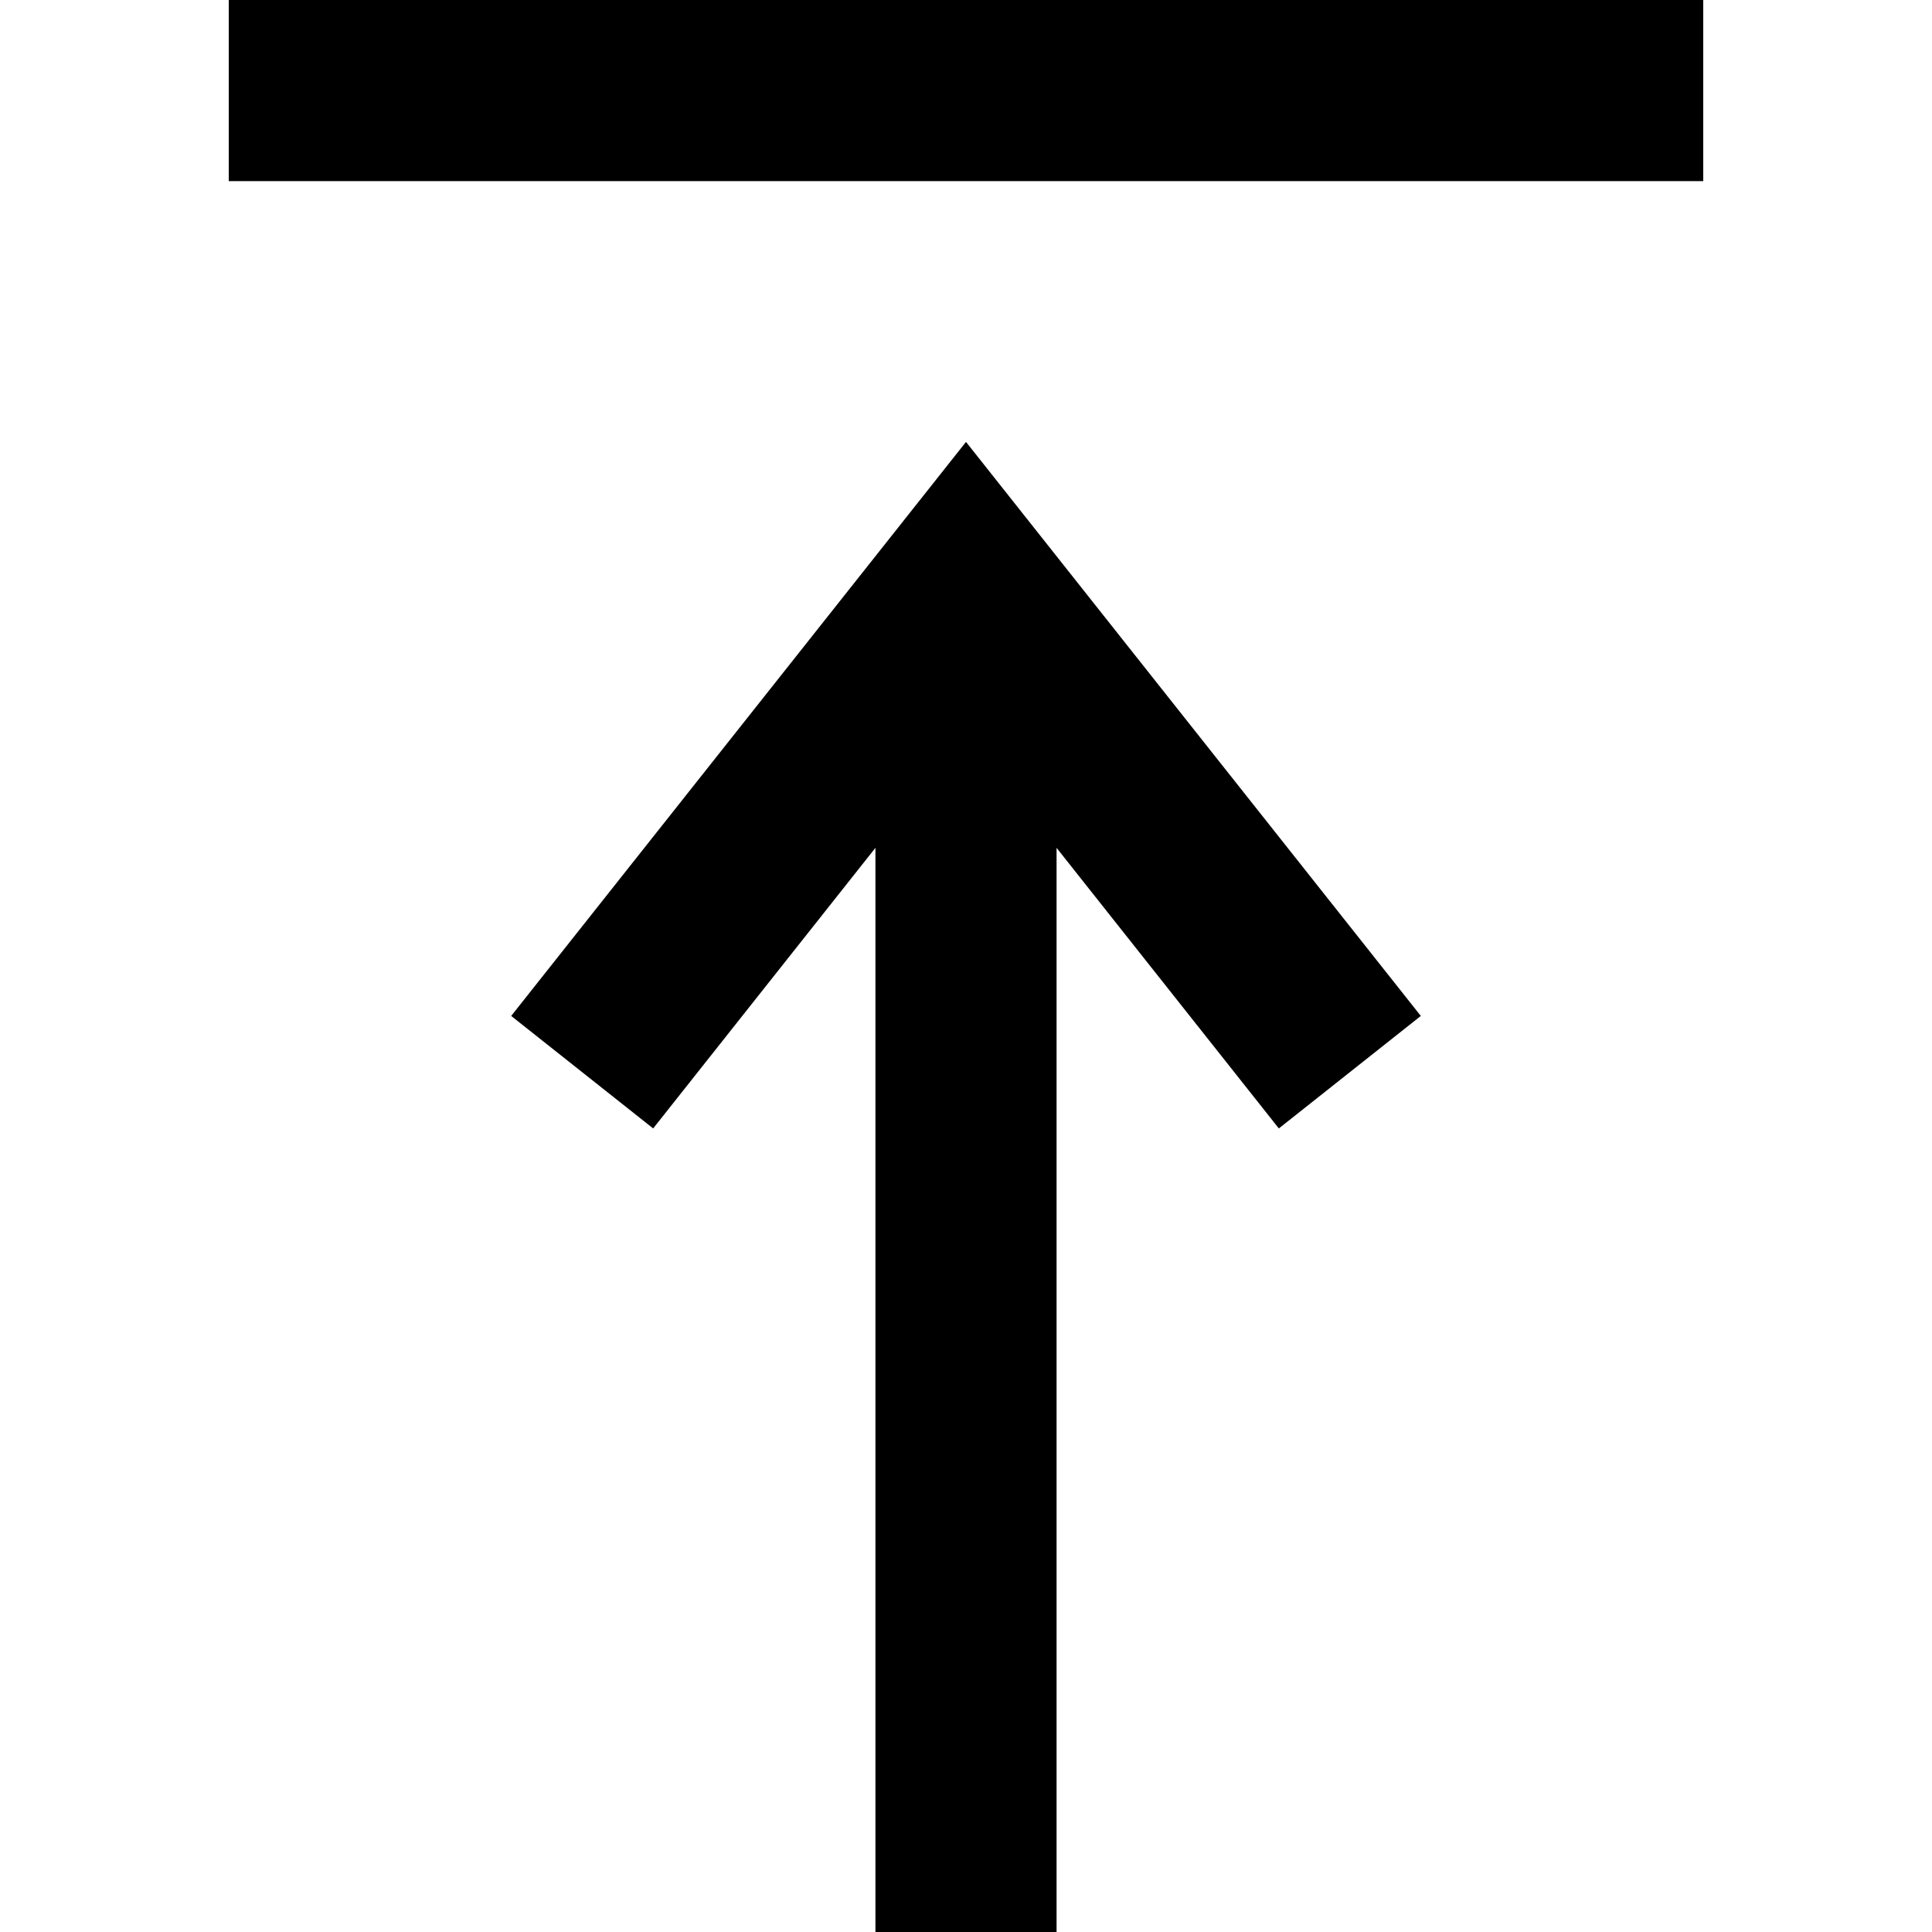
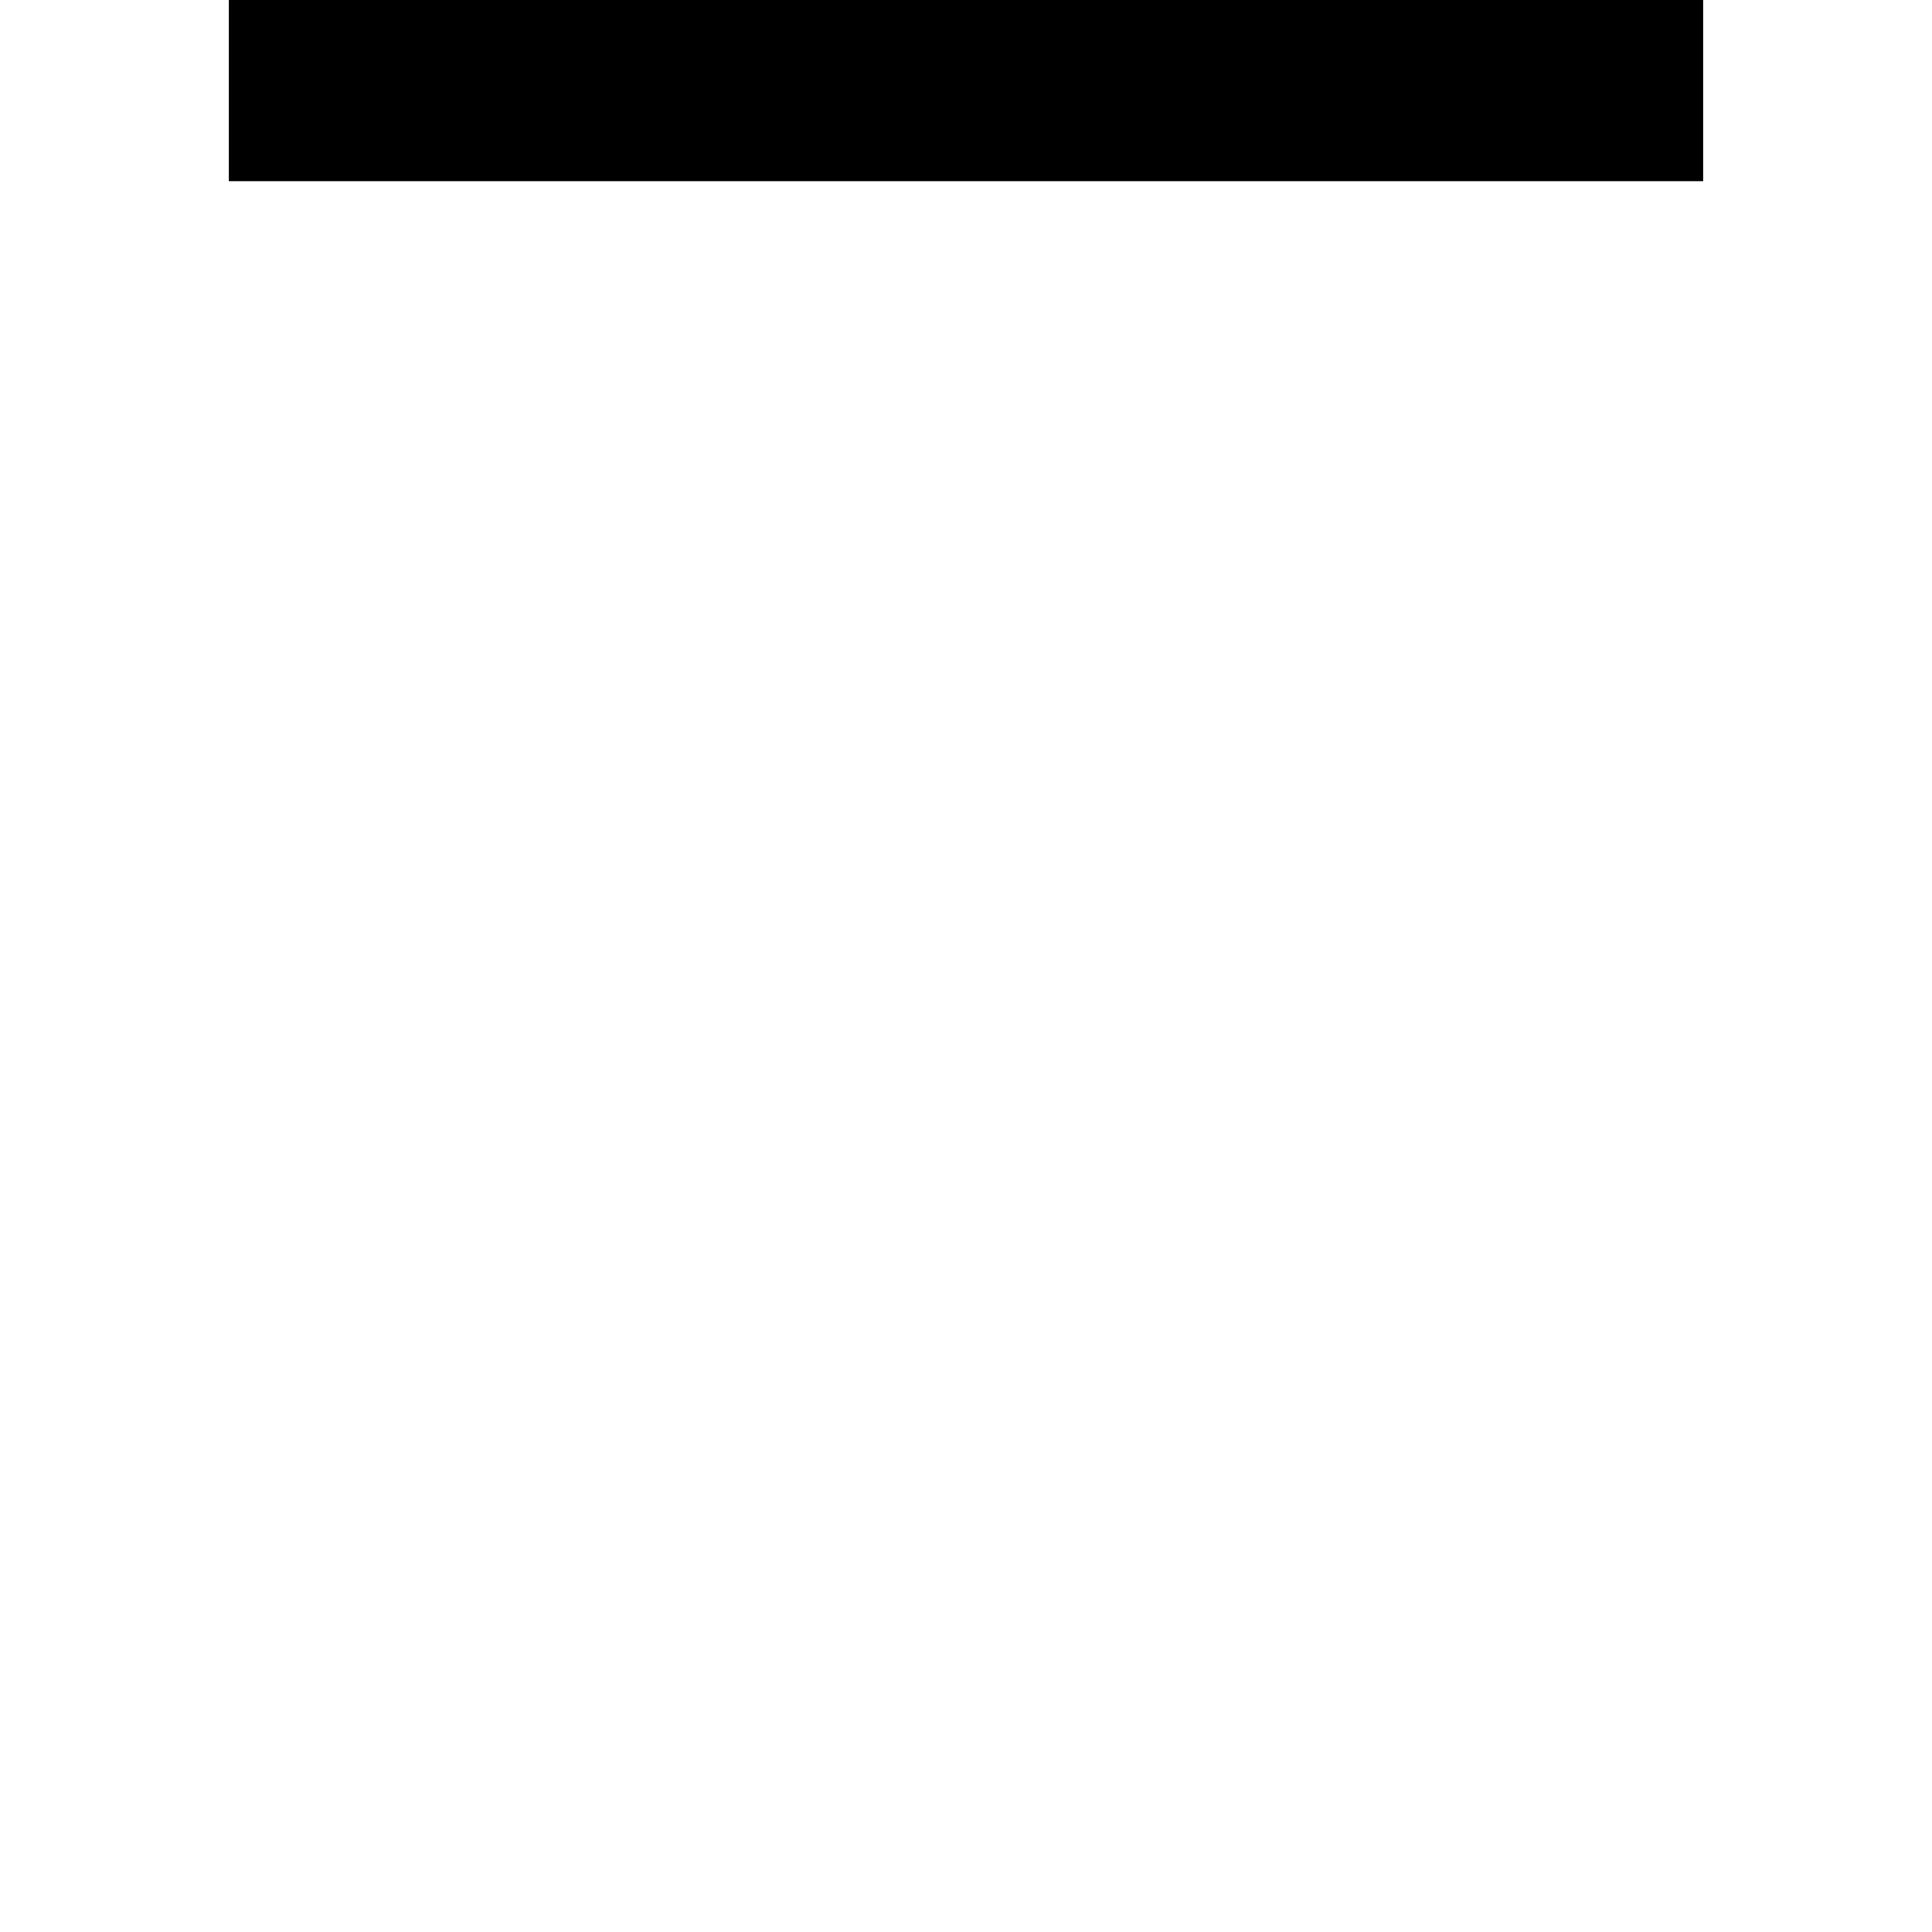
<svg xmlns="http://www.w3.org/2000/svg" fill="#000000" version="1.1" id="Capa_1" viewBox="0 0 490 490" xml:space="preserve">
  <g>
-     <polygon points="267.969,490 267.969,215.032 324.344,286.197 360.352,257.666 245,112.077 129.648,257.666 165.656,286.197    222.031,215.032 222.031,490  " />
    <rect x="58.02" width="373.96" height="45.938" />
  </g>
</svg>